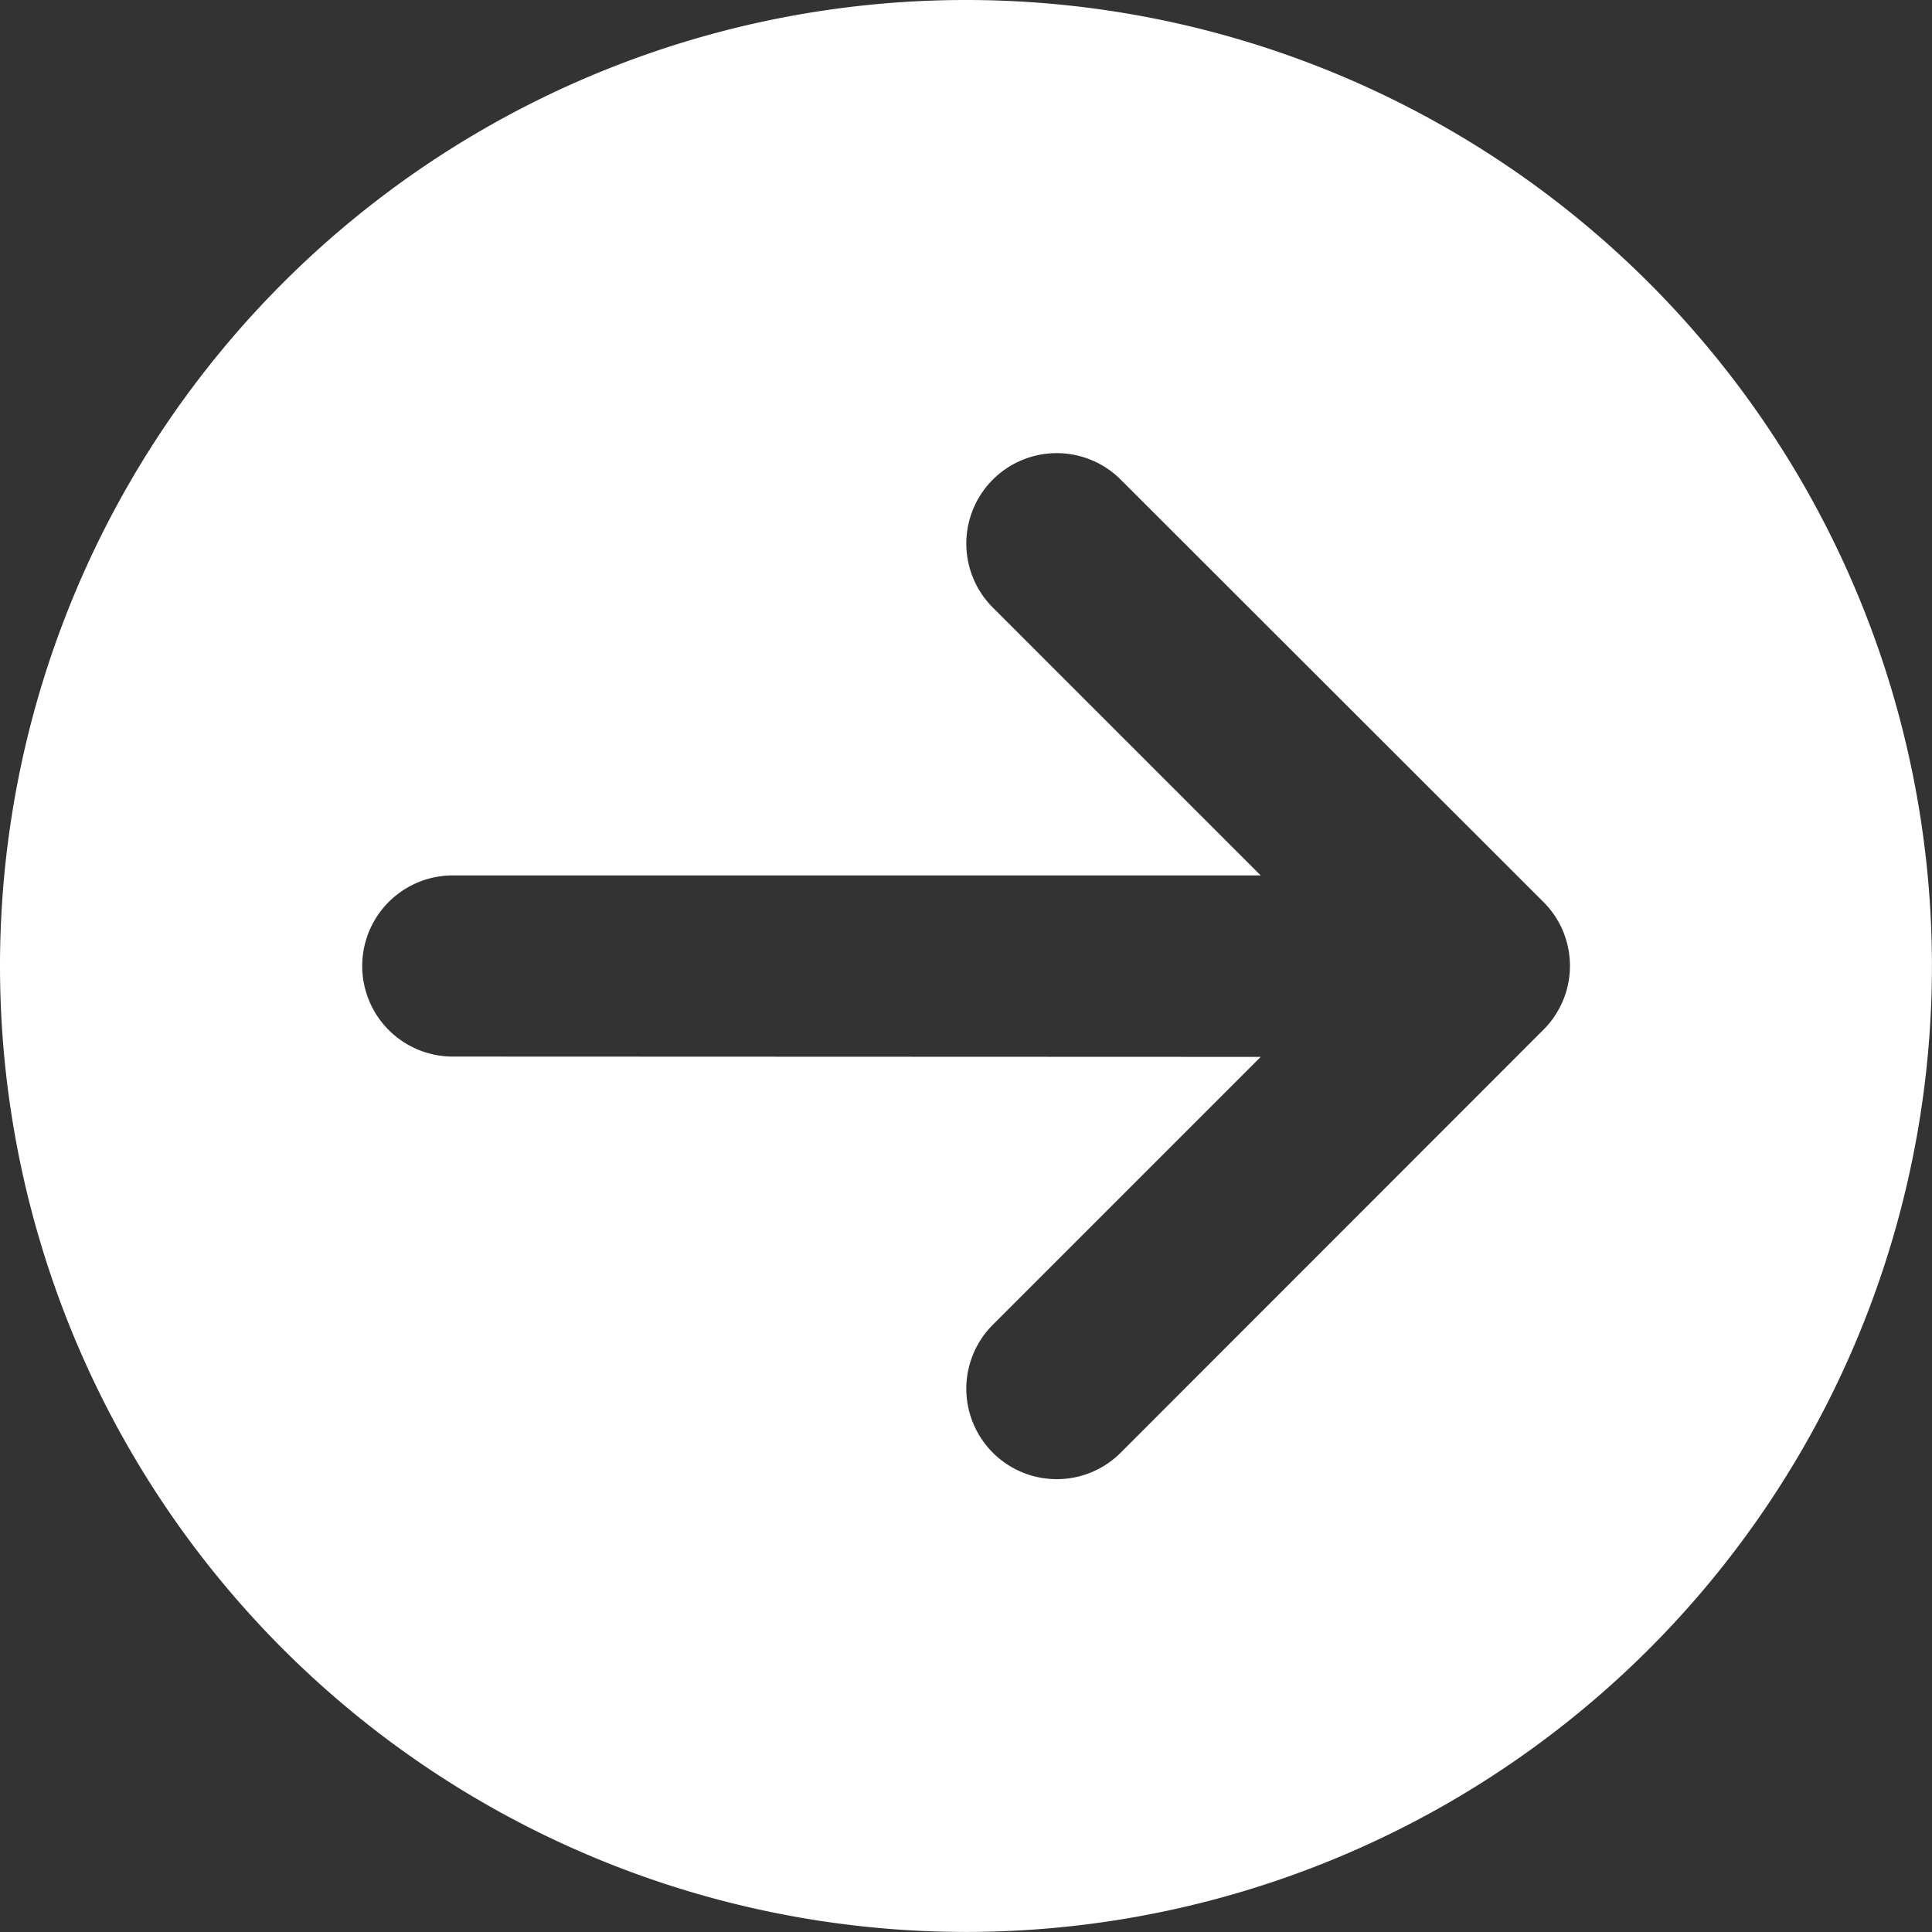
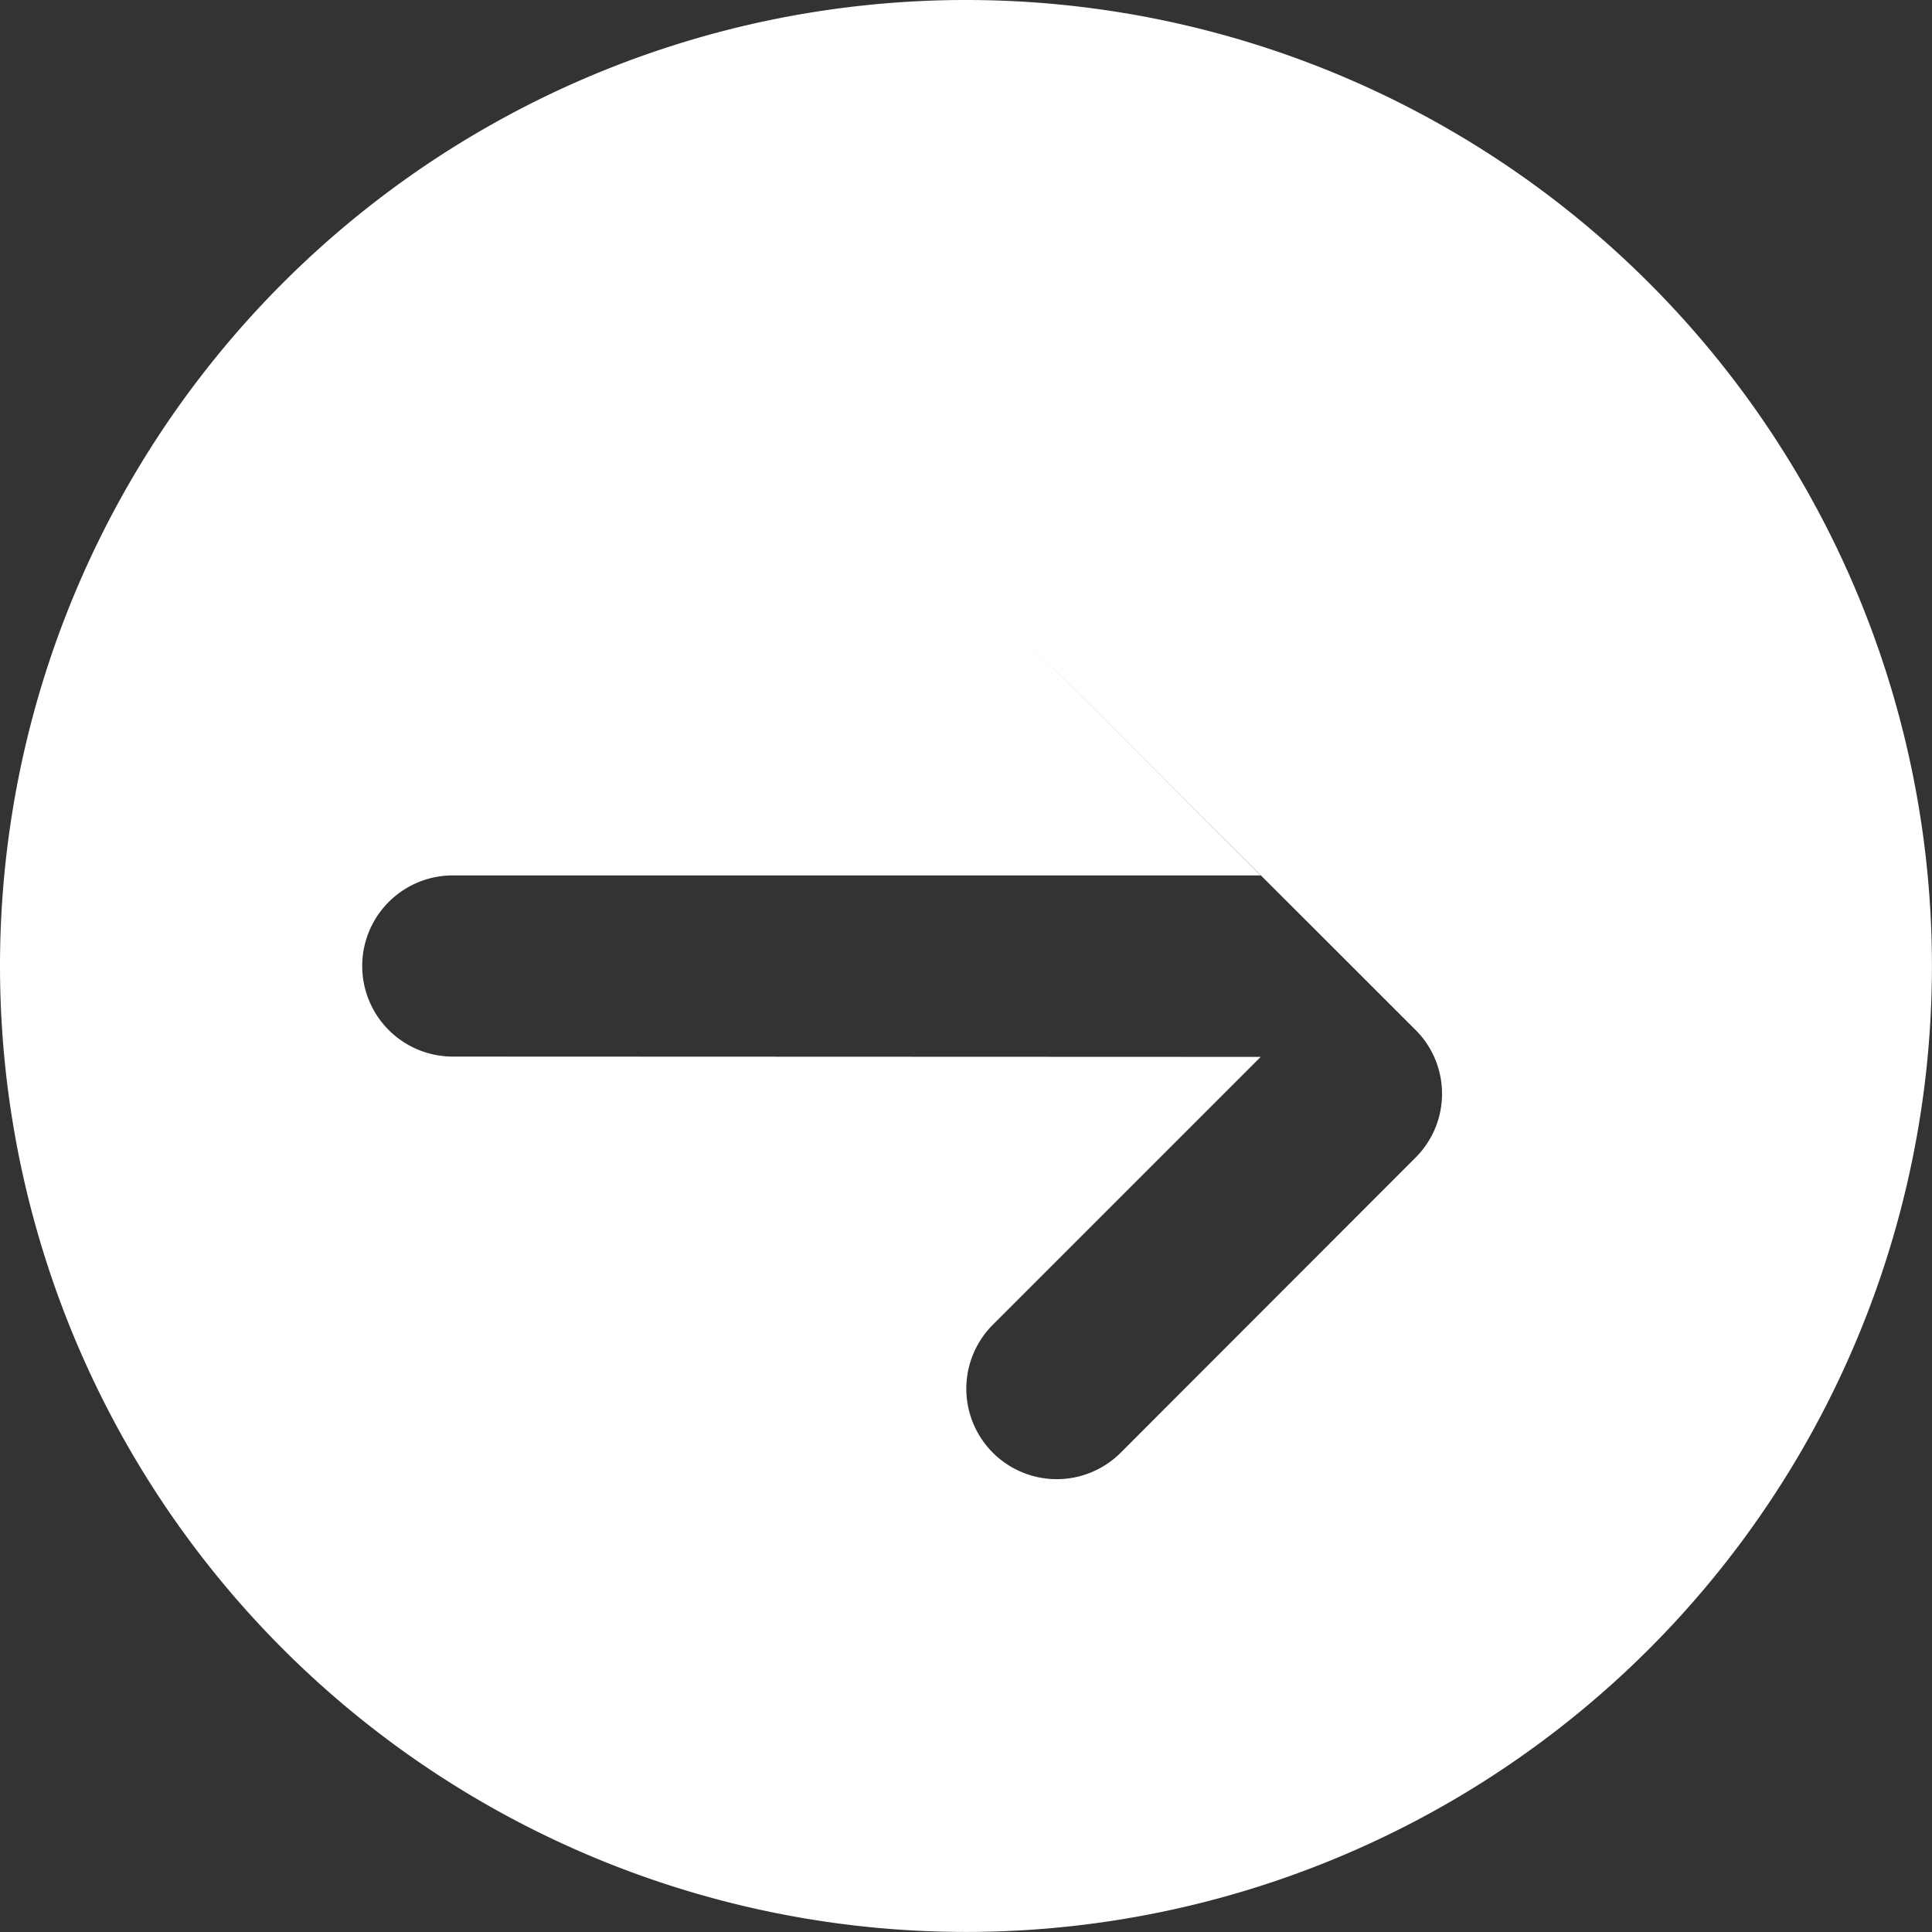
<svg xmlns="http://www.w3.org/2000/svg" width="31.387" height="31.387" viewBox="0 0 31.387 31.387">
  <rect x="0" y="0" width="31.387" height="31.387" fill="#333333" stroke="none" />
-   <path id="circle-arrow-right-solid" d="M0,15.693A15.693,15.693,0,1,0,15.693,0,15.693,15.693,0,0,0,0,15.693ZM18.207,23.6a1.469,1.469,0,0,1-2.078-2.078l4.352-4.352L7.356,17.165a1.471,1.471,0,0,1,0-2.943H20.481L16.129,9.87a1.469,1.469,0,0,1,2.078-2.078l6.866,6.86a1.465,1.465,0,0,1,0,2.078Z" fill="#fff" />
+   <path id="circle-arrow-right-solid" d="M0,15.693A15.693,15.693,0,1,0,15.693,0,15.693,15.693,0,0,0,0,15.693ZM18.207,23.6a1.469,1.469,0,0,1-2.078-2.078l4.352-4.352L7.356,17.165a1.471,1.471,0,0,1,0-2.943H20.481L16.129,9.87l6.866,6.86a1.465,1.465,0,0,1,0,2.078Z" fill="#fff" />
</svg>